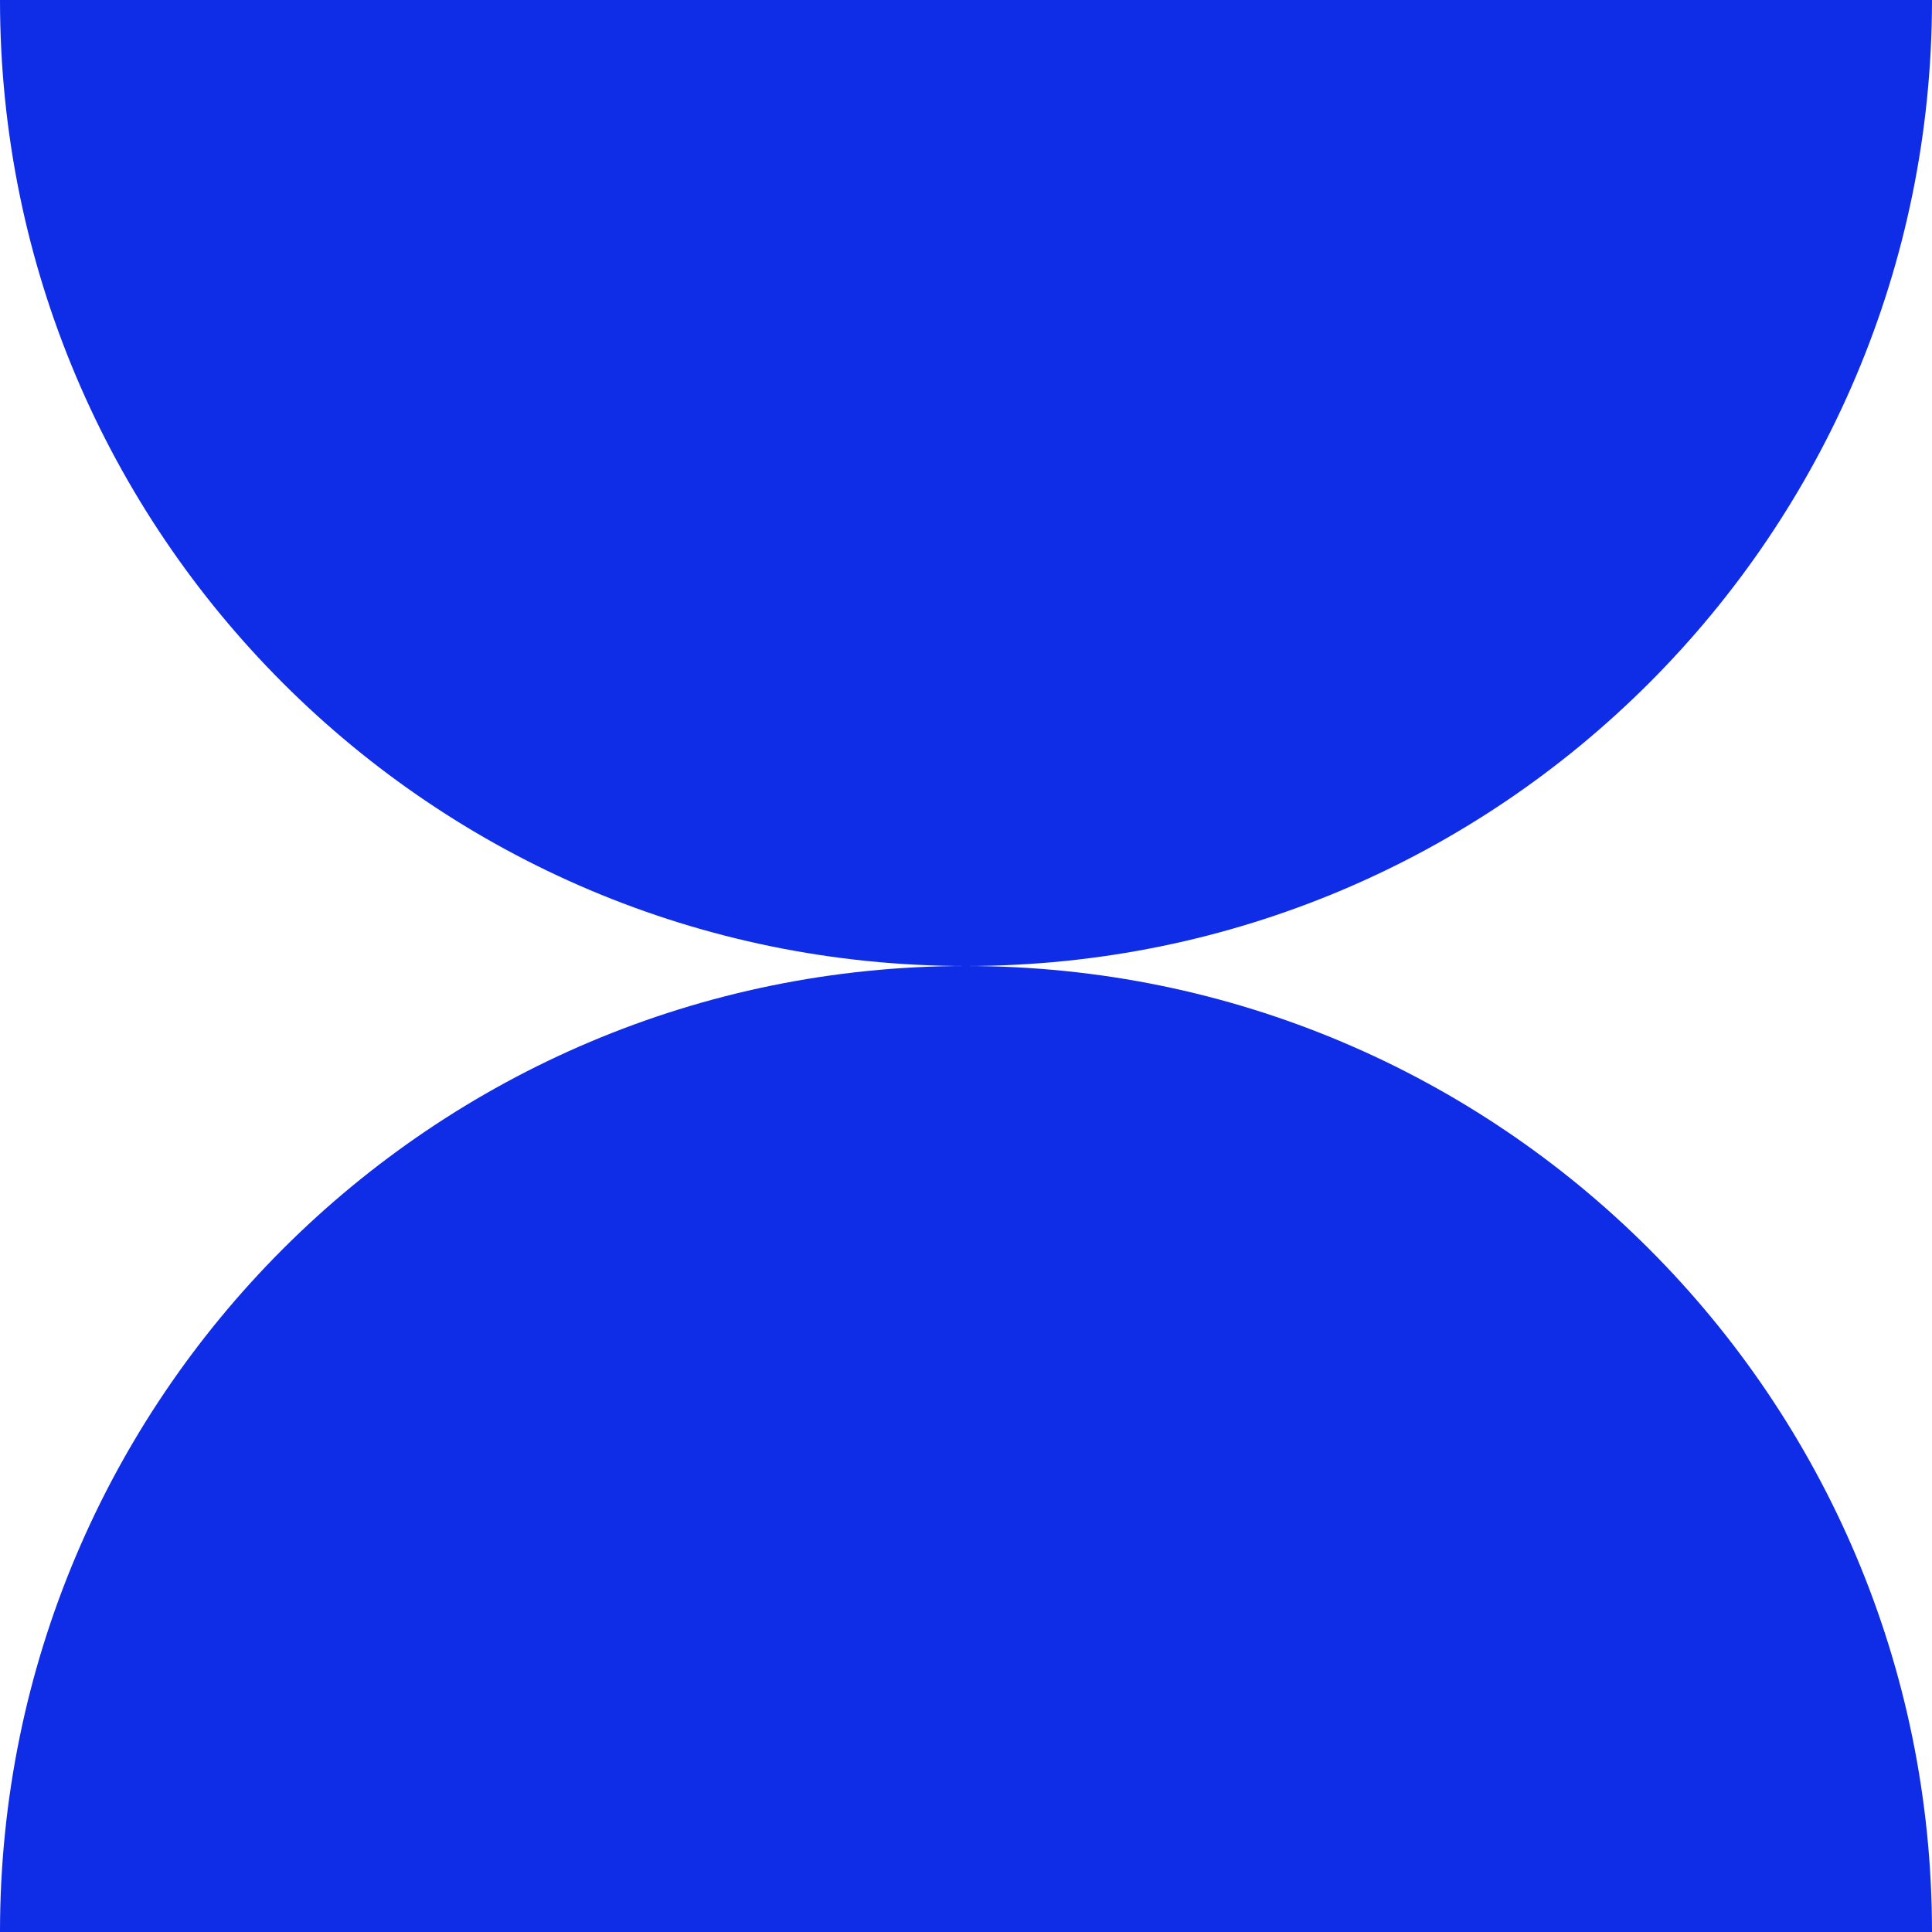
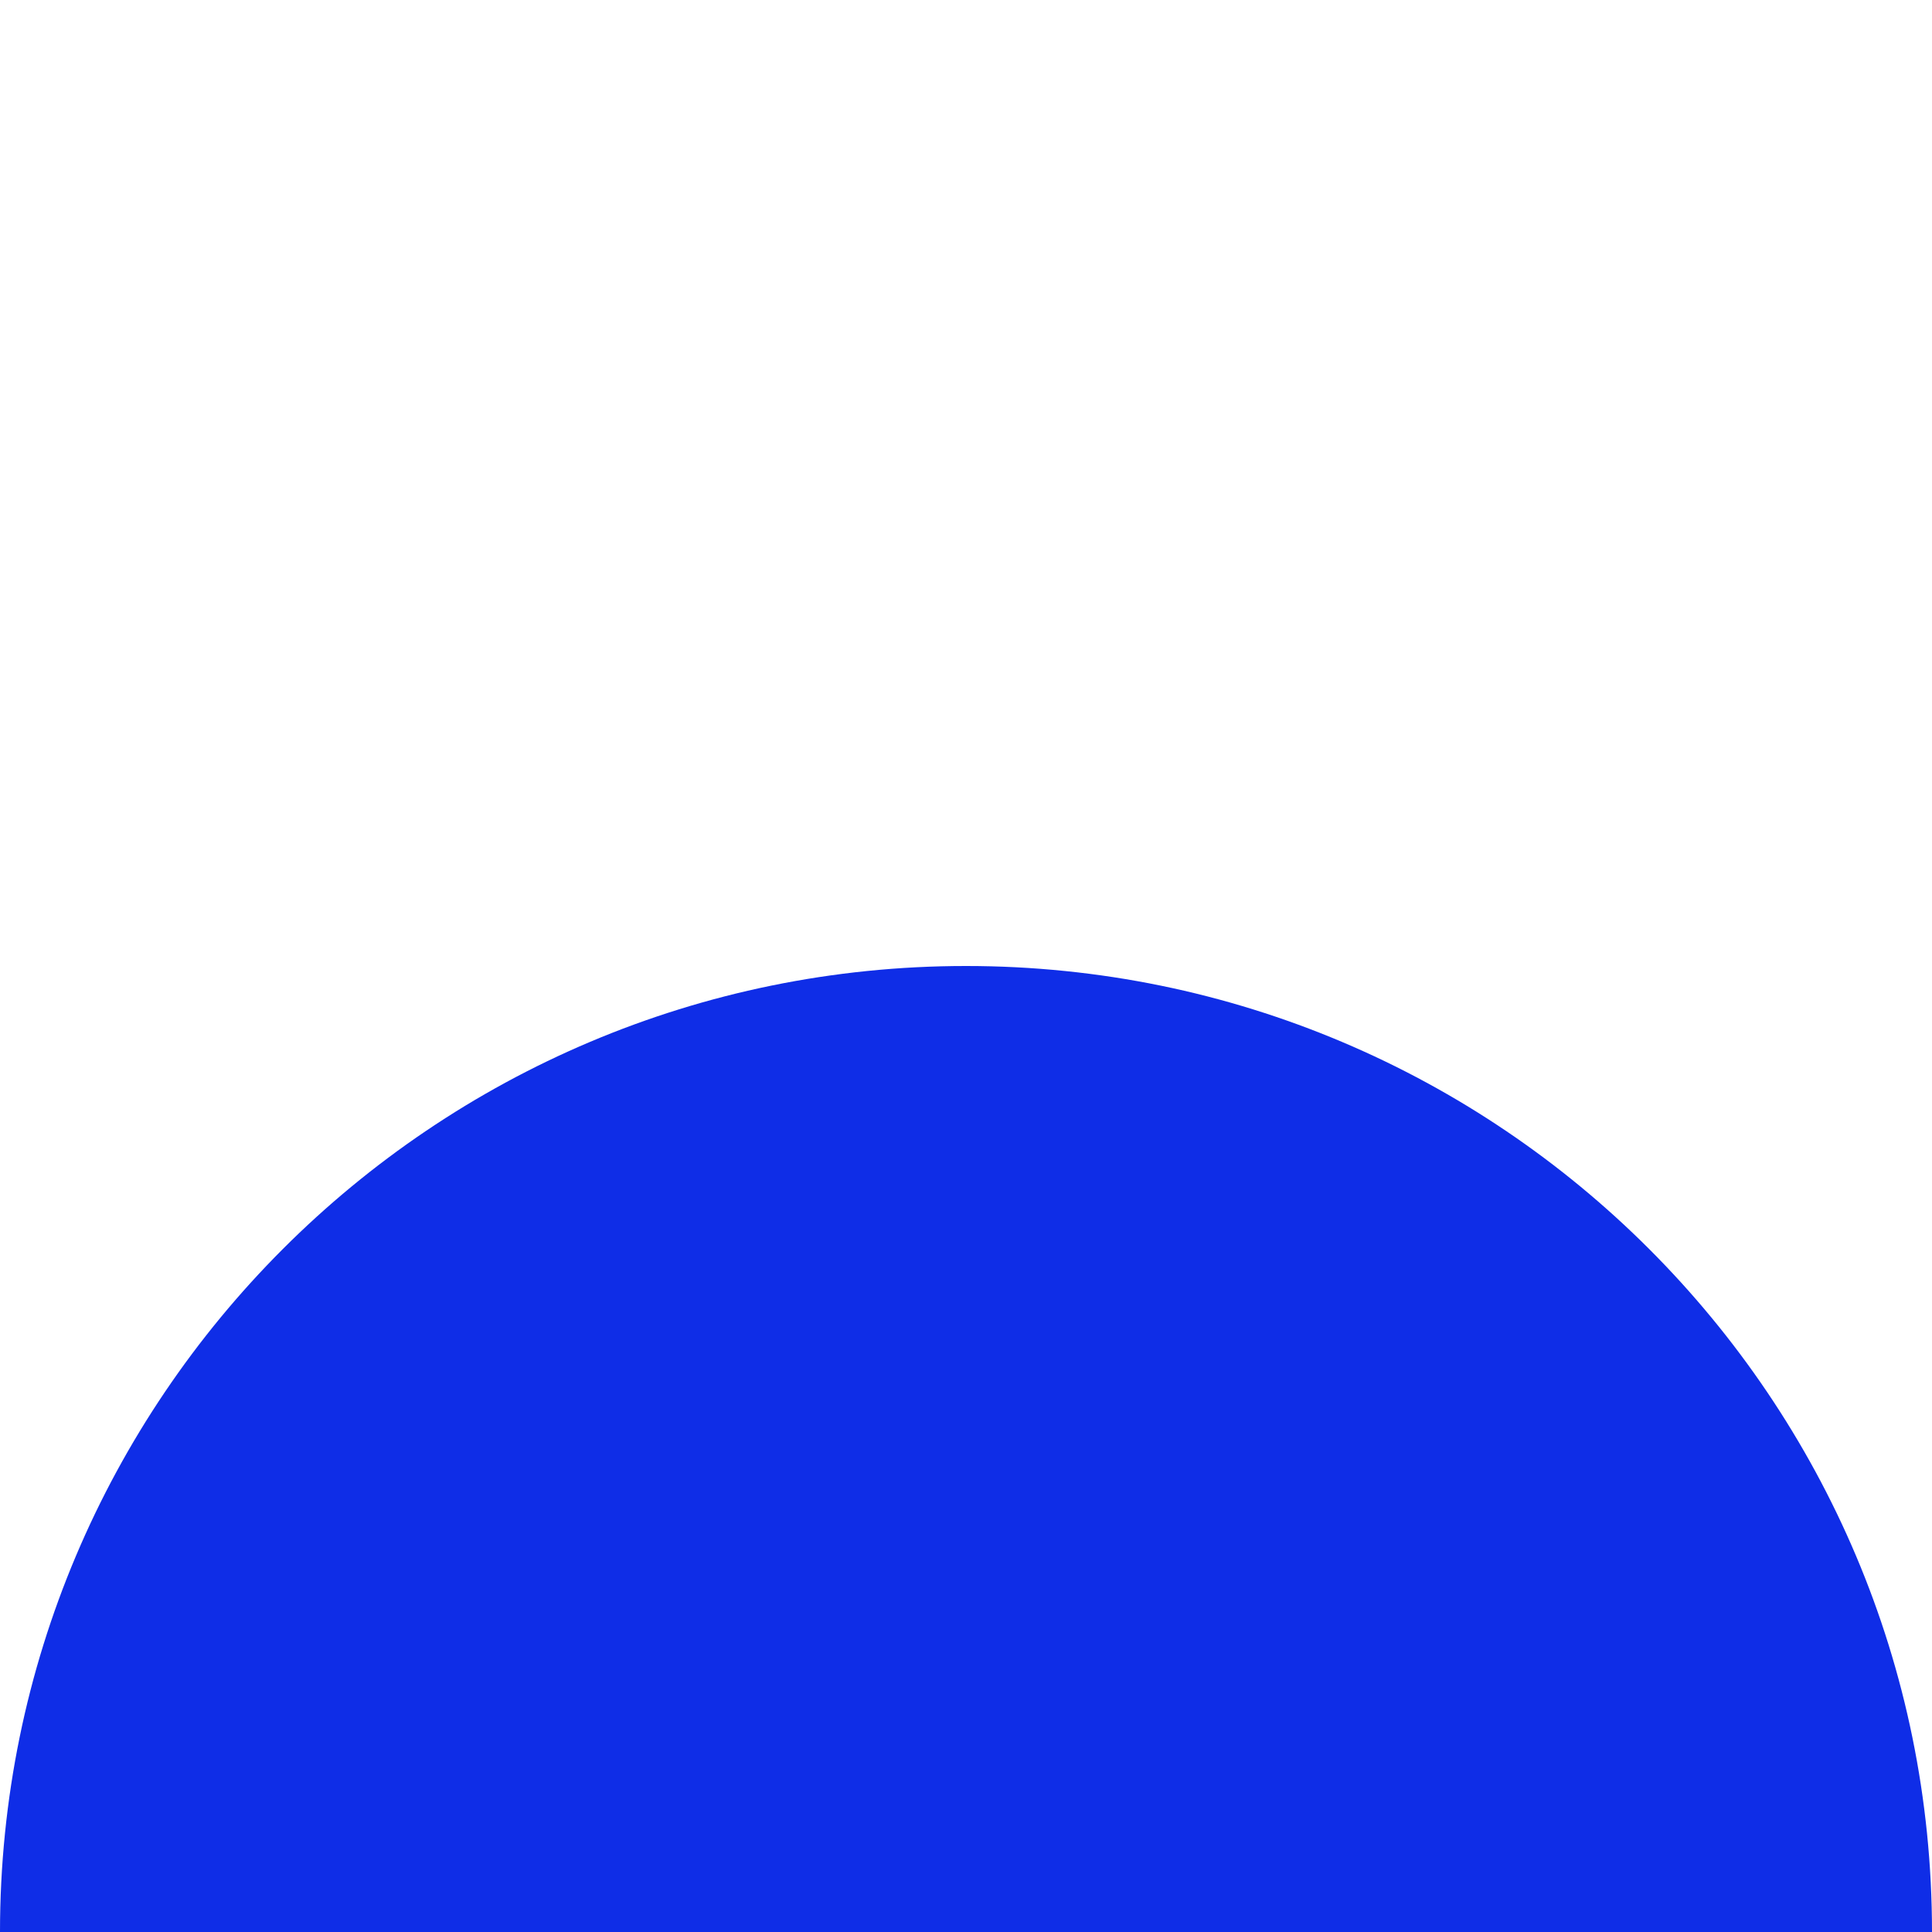
<svg xmlns="http://www.w3.org/2000/svg" fill="none" height="100%" overflow="visible" preserveAspectRatio="none" style="display: block;" viewBox="0 0 80 80" width="100%">
  <g id="Union">
    <path d="M40 40C62.092 40 80 57.908 80 80H0C0 57.908 17.908 40 40 40Z" fill="#0F2DE7" />
-     <path d="M80 0C80 22.092 62.092 40 40 40C17.908 40 0 22.092 0 0H80Z" fill="#0F2DE7" />
  </g>
</svg>